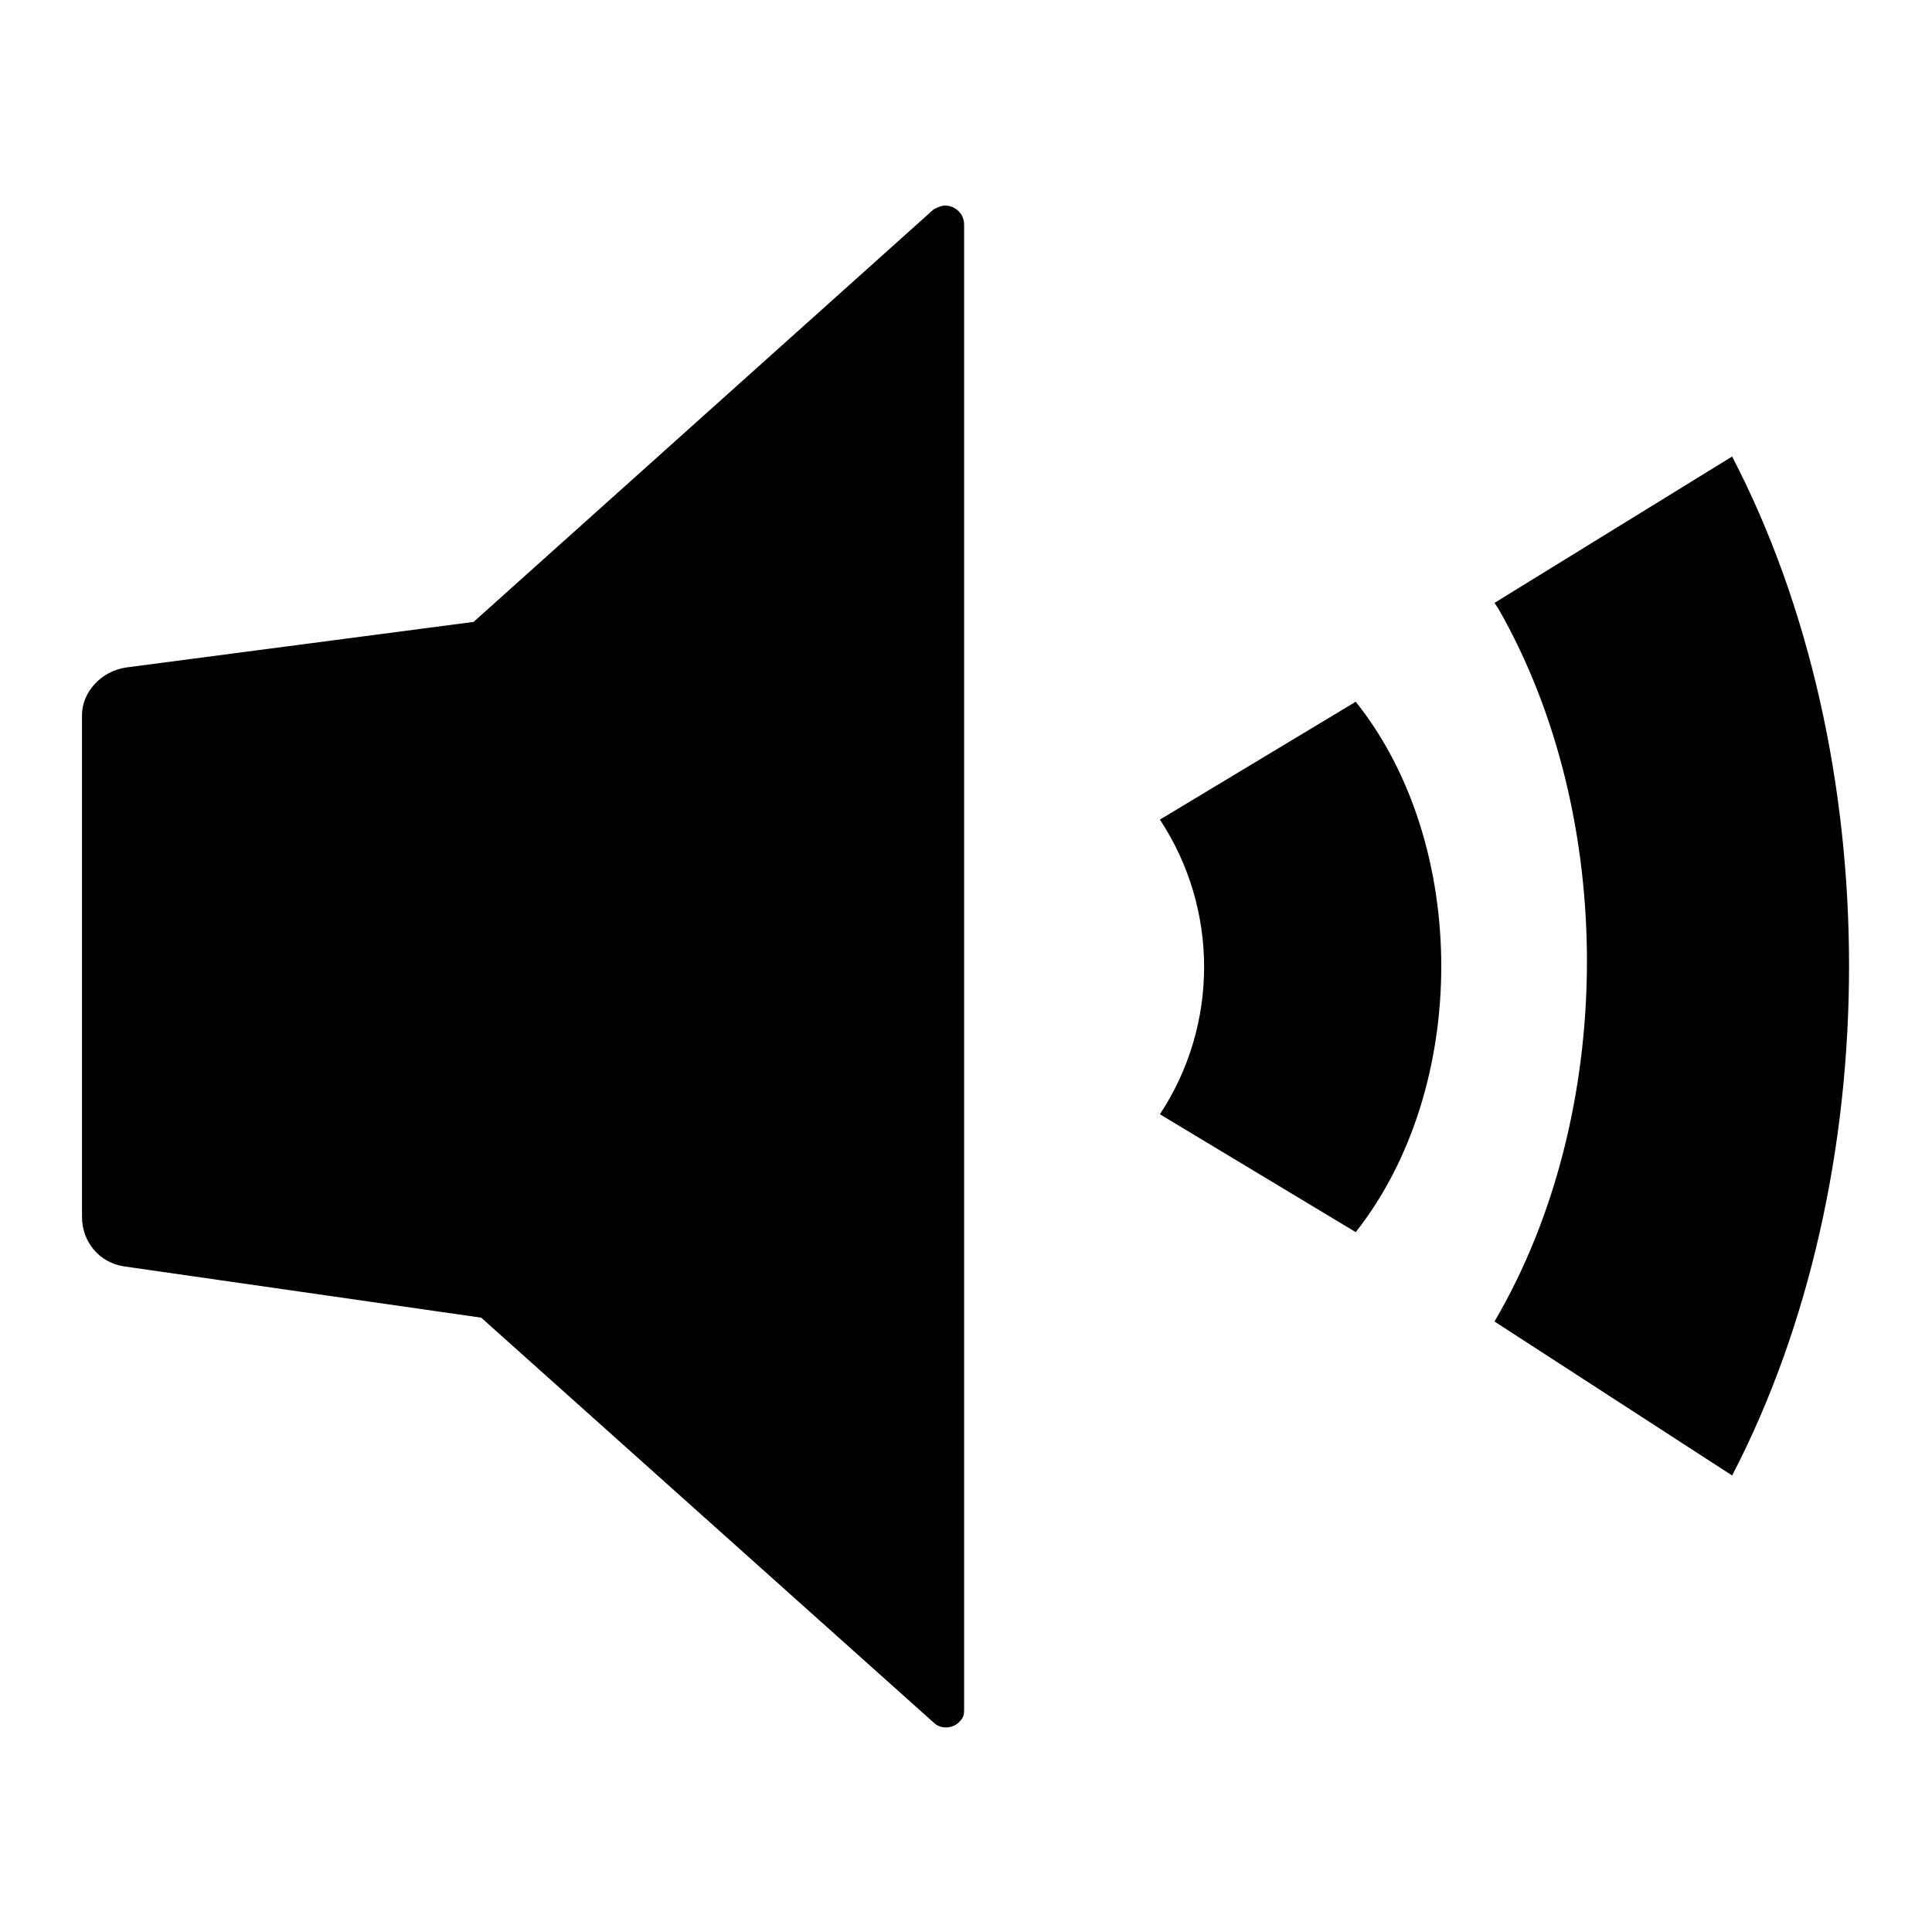
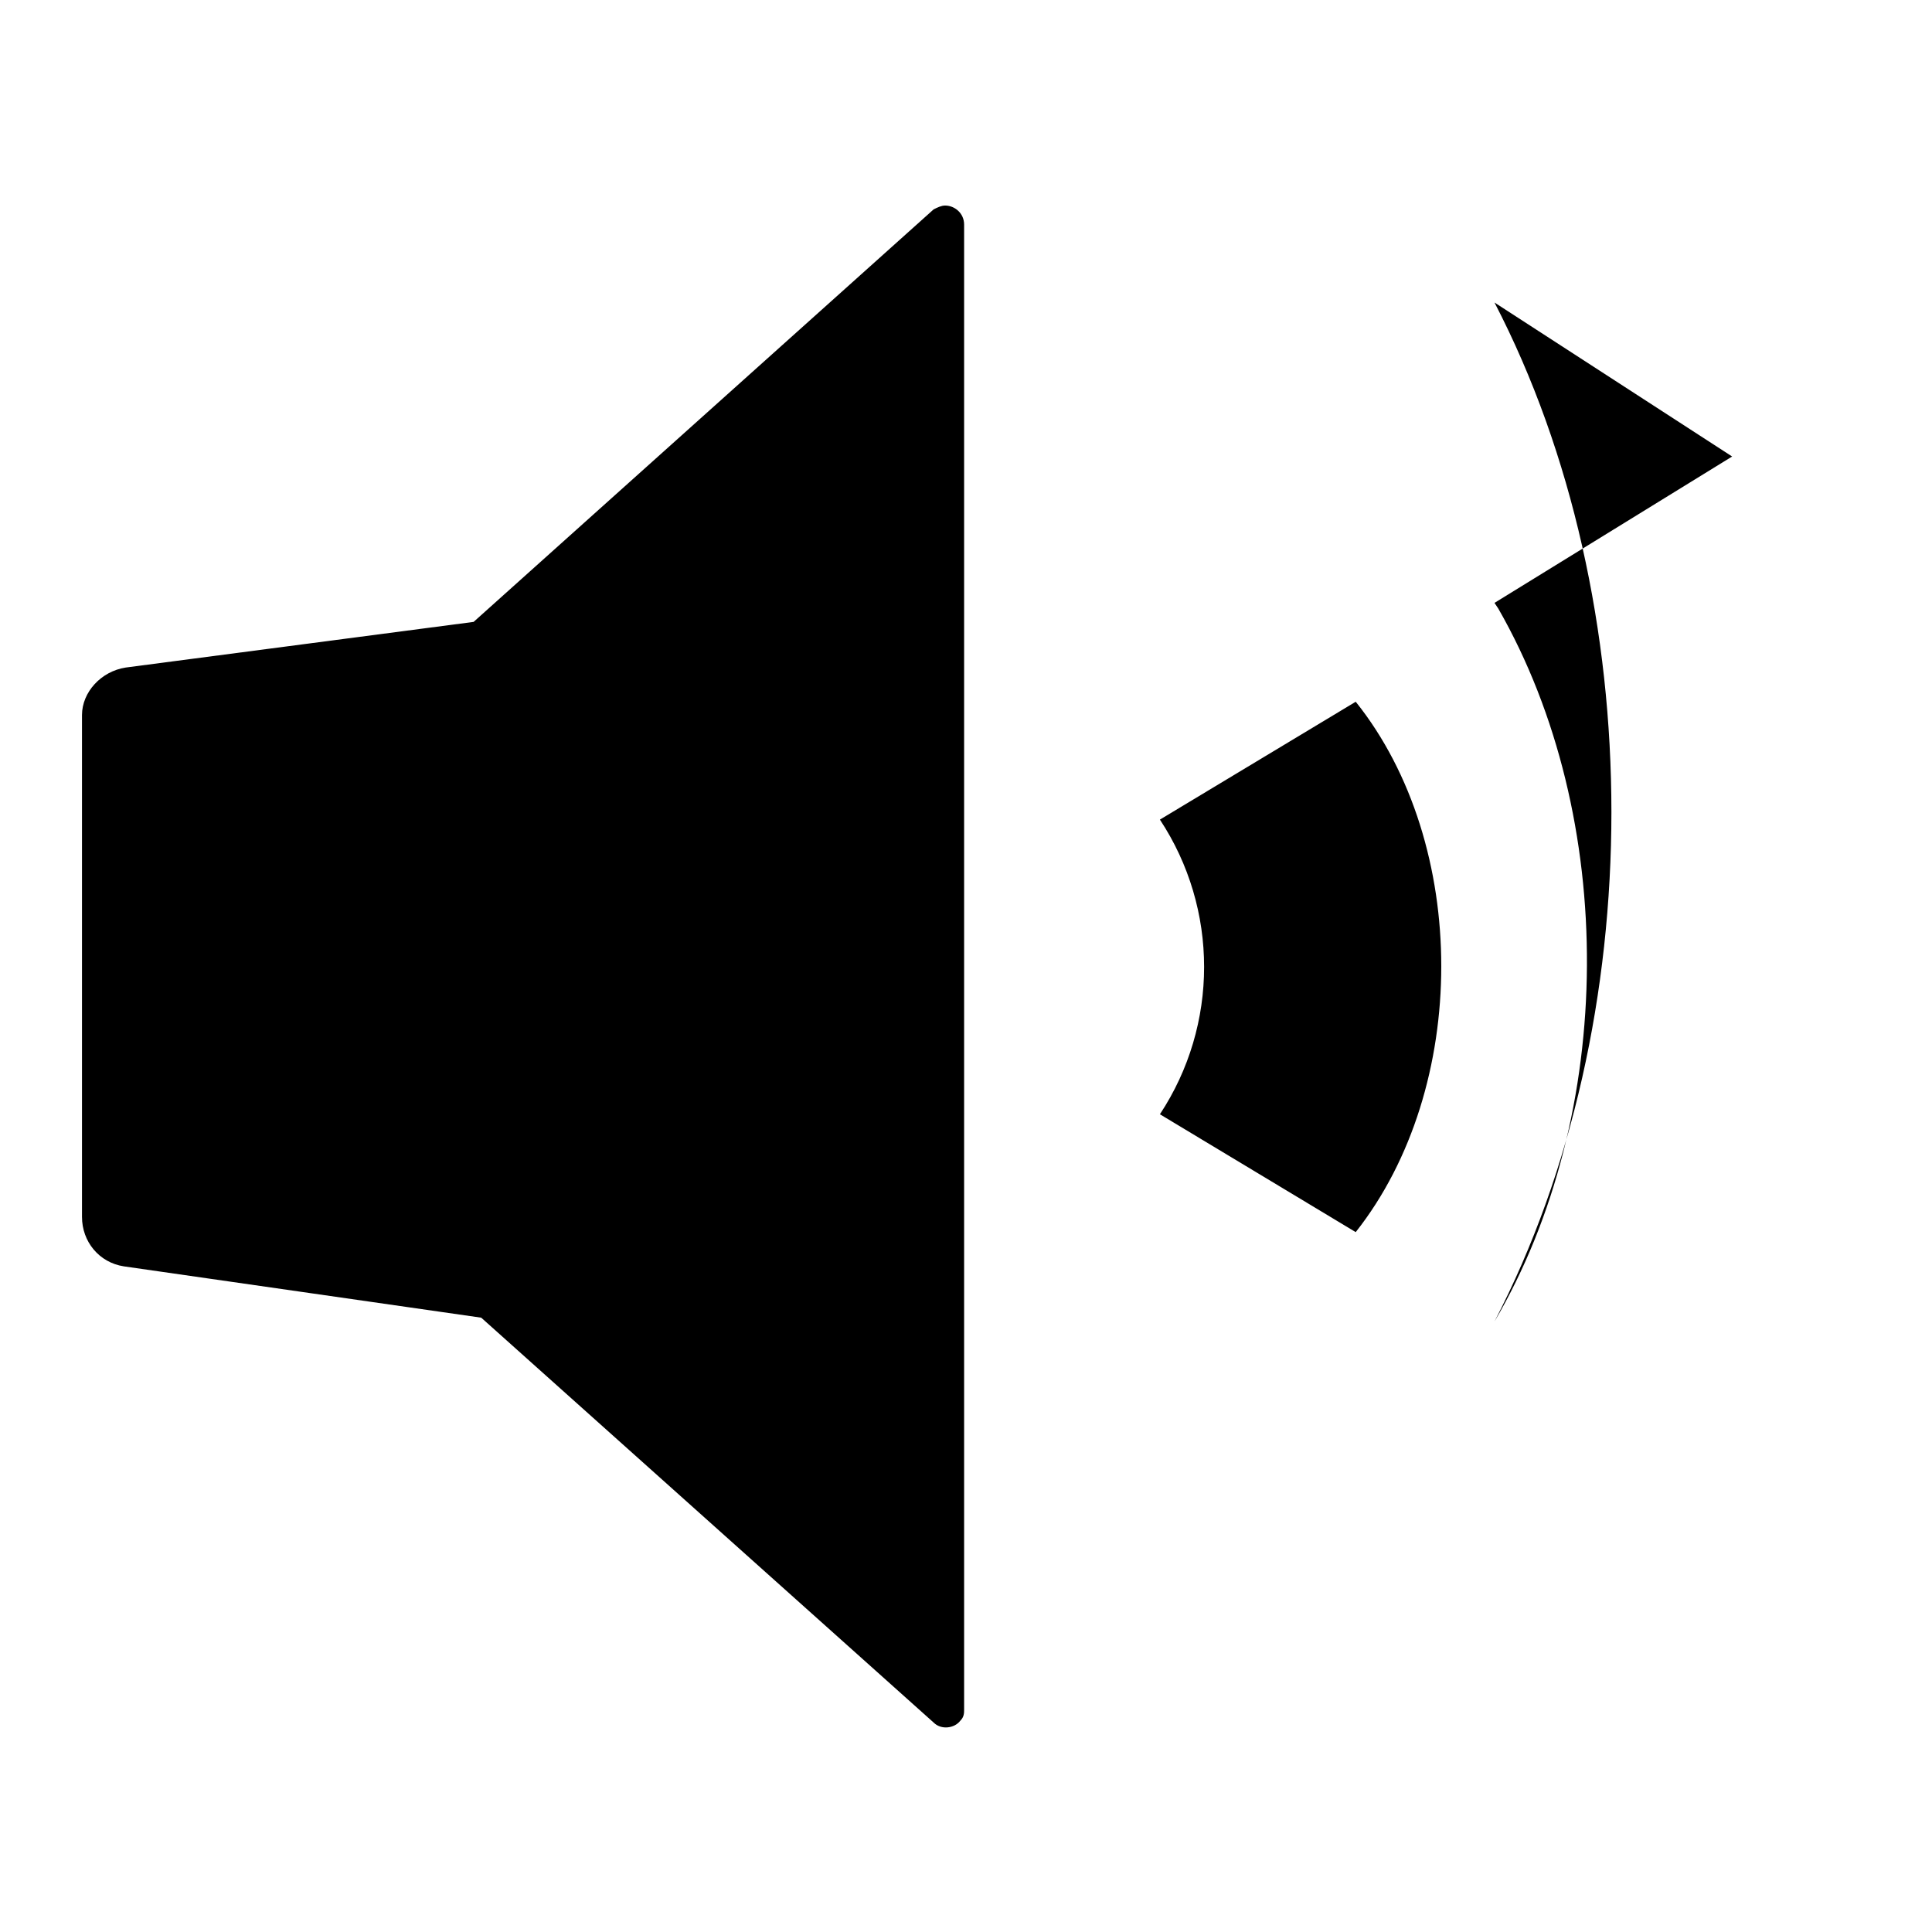
<svg xmlns="http://www.w3.org/2000/svg" fill="#000000" width="800px" height="800px" version="1.1" viewBox="144 144 512 512">
-   <path d="m391.43 199.48-121.92 109.33-92.195 12.094c-6.551 1.008-11.586 6.551-11.586 12.594v133c0 6.551 4.535 12.09 11.082 13.098l94.715 13.602 119.91 107.31c2.016 2.016 5.543 1.512 7.055-0.504 1.008-1.008 1.008-2.016 1.008-3.023v-393.47c0-3.023-2.519-5.039-5.039-5.039-1.008 0.004-2.016 0.504-3.023 1.008zm111.85 130.49-51.891 31.234c15.617 23.68 15.617 54.41 0 78.09l51.891 31.234c30.227-38.285 30.227-102.77 0-140.56zm99.754-64.992-62.977 38.793 1.008 1.512c31.738 55.418 31.234 134.01-1.008 188.93l62.977 40.809c41.312-79.602 41.312-190.44 0-270.04z" />
+   <path d="m391.43 199.48-121.92 109.33-92.195 12.094c-6.551 1.008-11.586 6.551-11.586 12.594v133c0 6.551 4.535 12.09 11.082 13.098l94.715 13.602 119.91 107.31c2.016 2.016 5.543 1.512 7.055-0.504 1.008-1.008 1.008-2.016 1.008-3.023v-393.47c0-3.023-2.519-5.039-5.039-5.039-1.008 0.004-2.016 0.504-3.023 1.008zm111.85 130.49-51.891 31.234c15.617 23.68 15.617 54.41 0 78.09l51.891 31.234c30.227-38.285 30.227-102.77 0-140.56zm99.754-64.992-62.977 38.793 1.008 1.512c31.738 55.418 31.234 134.01-1.008 188.93c41.312-79.602 41.312-190.44 0-270.04z" />
</svg>